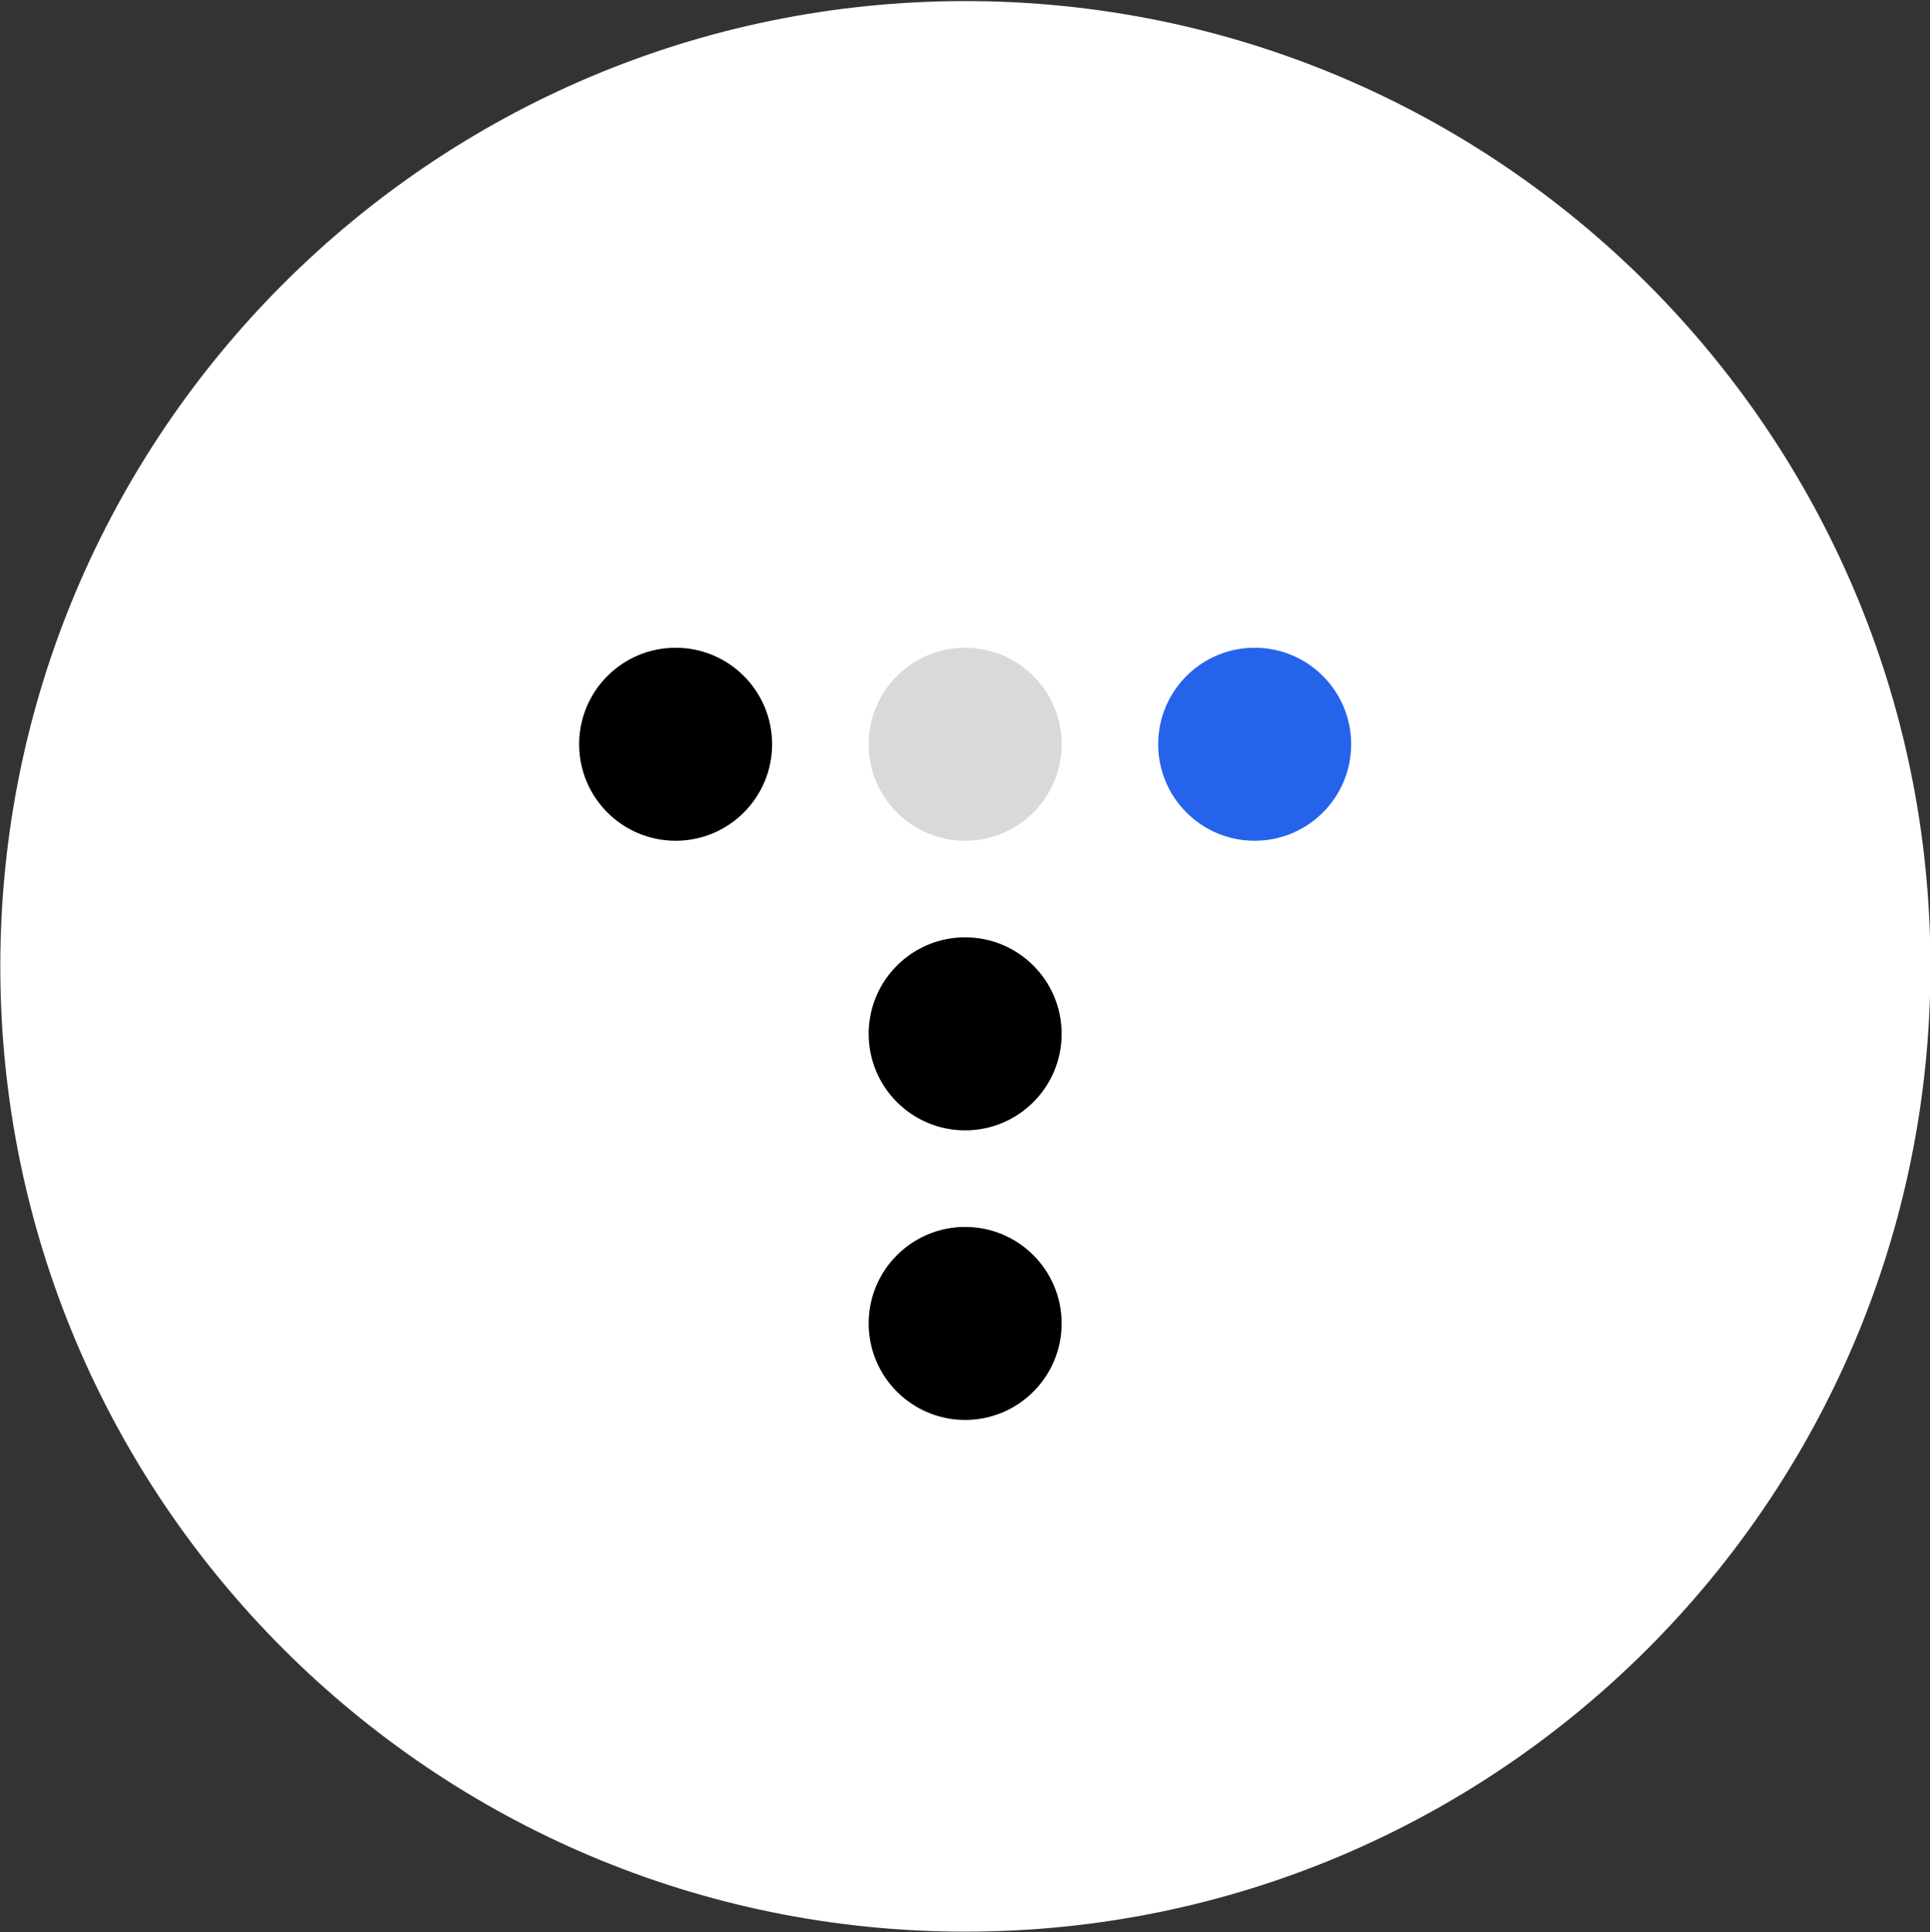
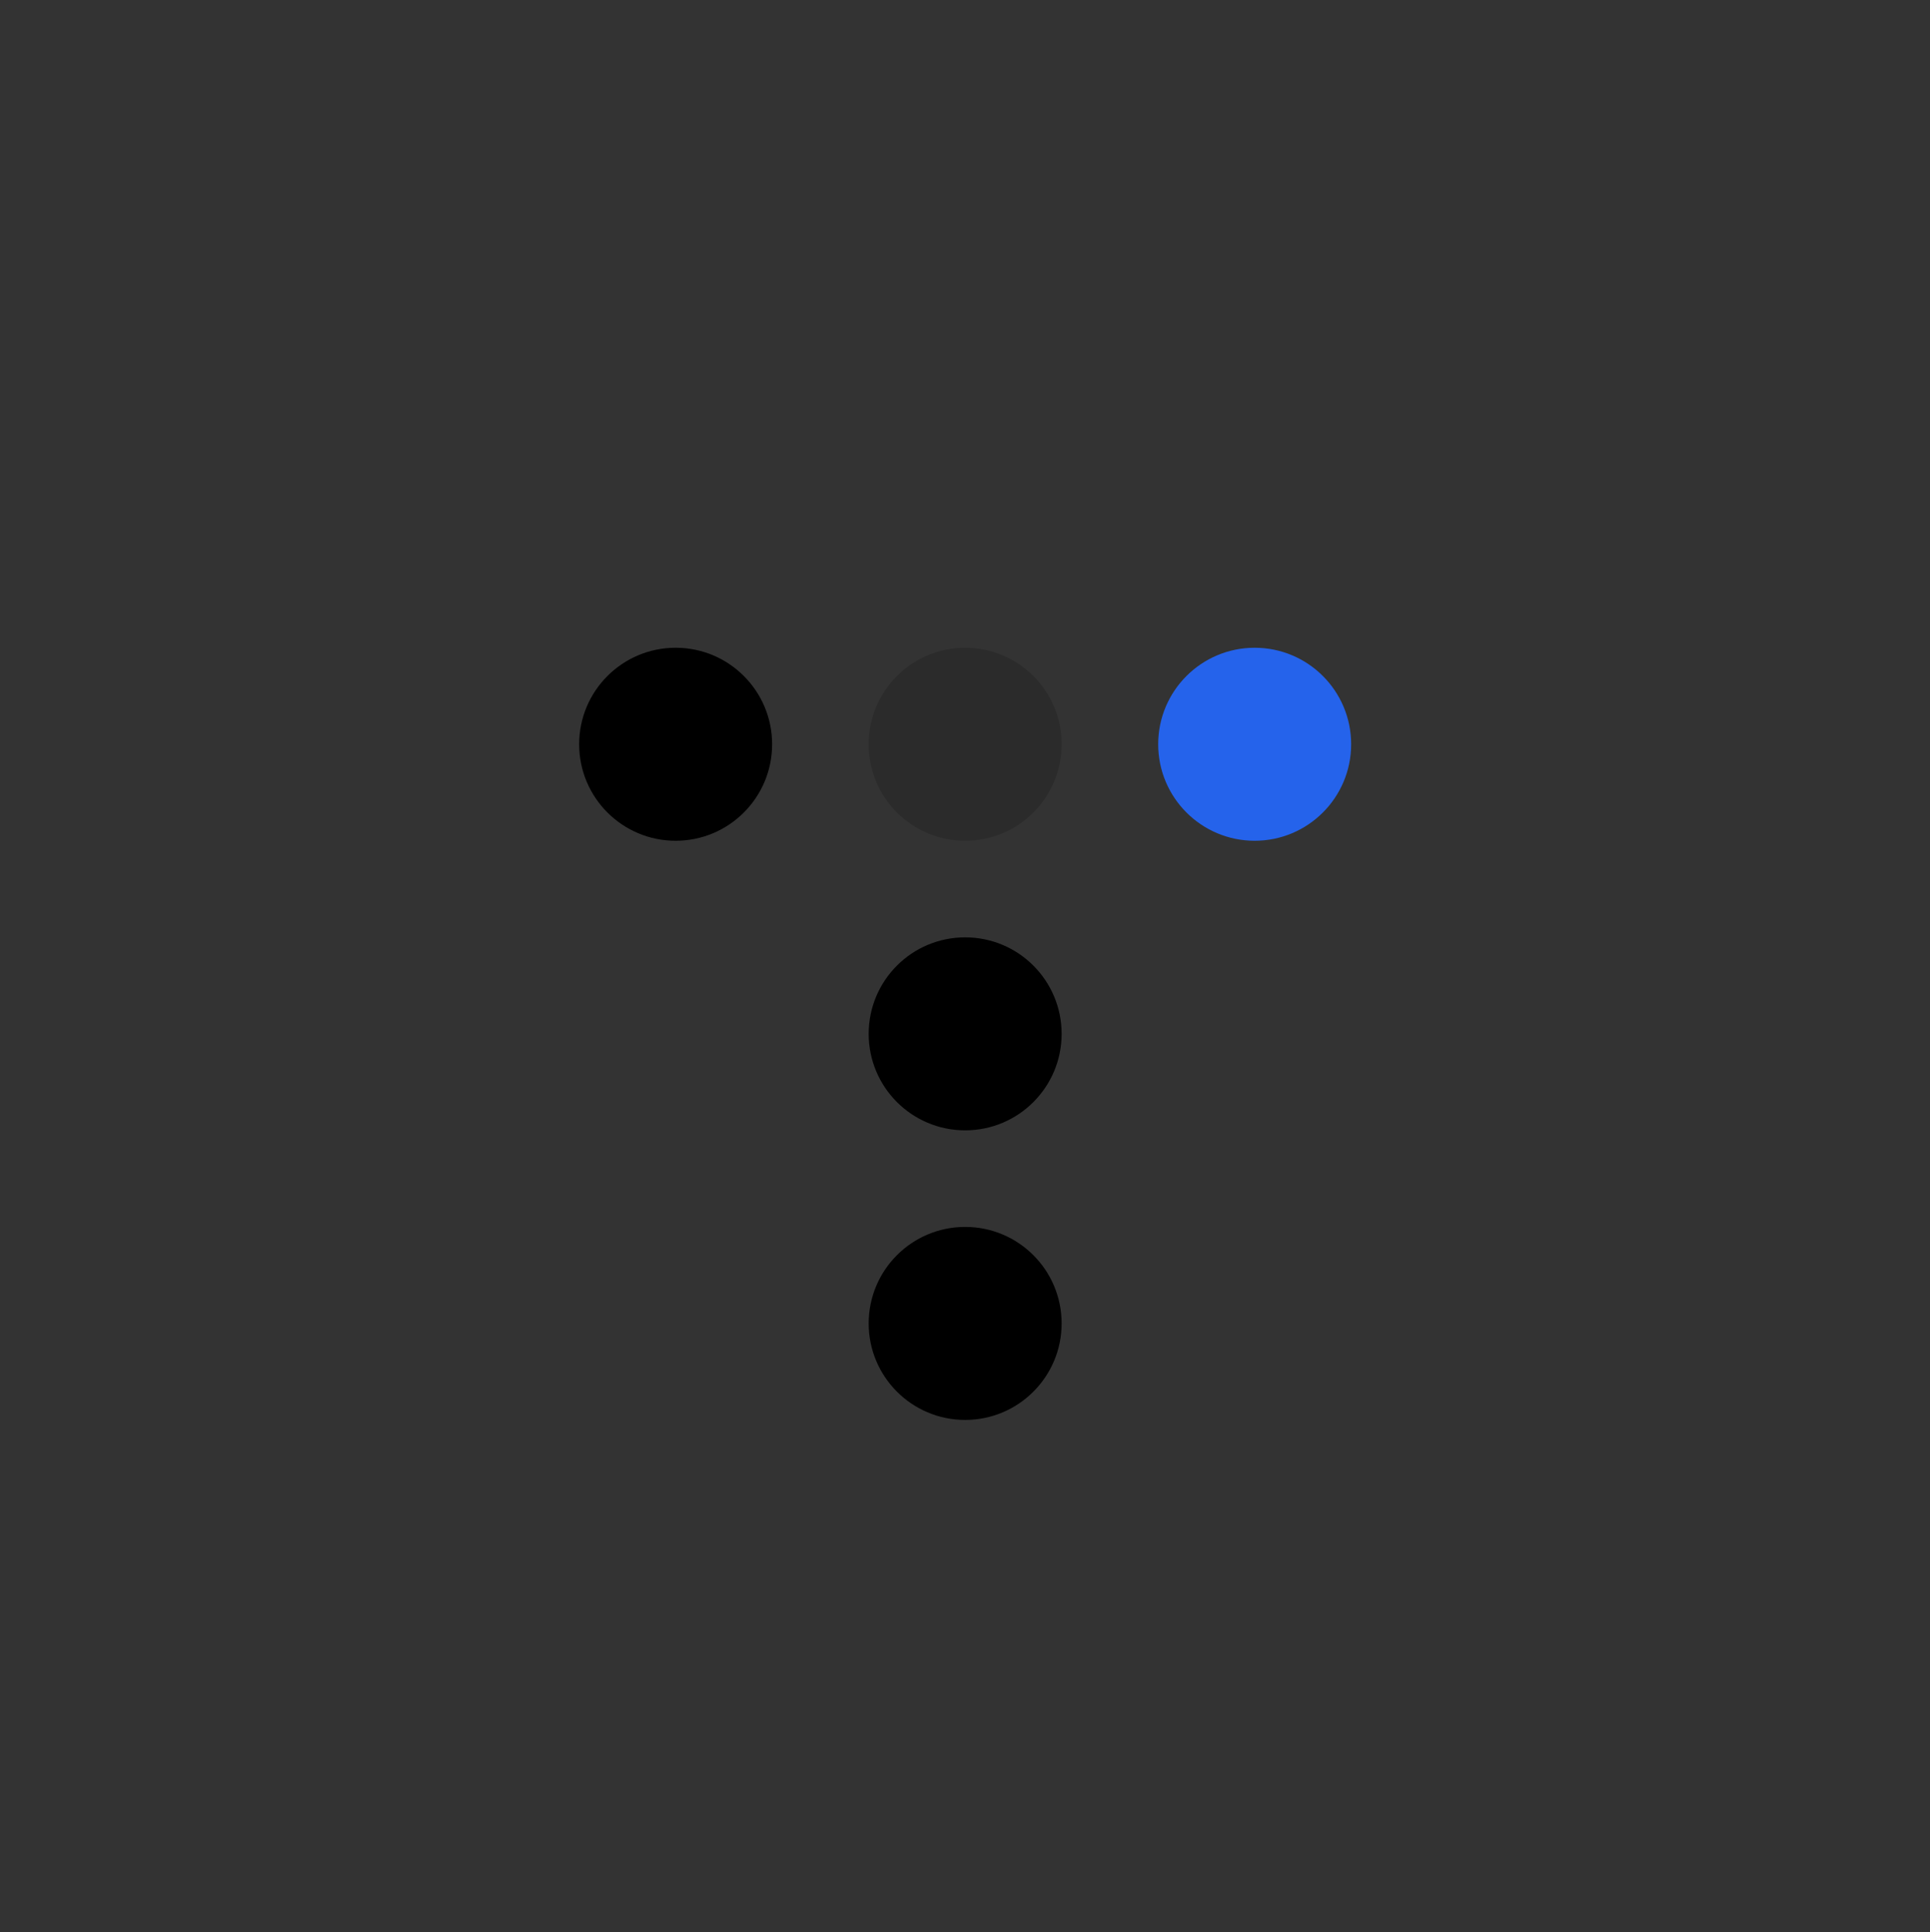
<svg xmlns="http://www.w3.org/2000/svg" width="100%" height="100%" viewBox="0 0 1000 1001" version="1.1" xml:space="preserve" style="fill-rule:evenodd;clip-rule:evenodd;stroke-linejoin:round;stroke-miterlimit:2;">
  <rect x="0" y="0" width="1000" height="1001" fill="#333333" stroke="none" />
  <g transform="matrix(1,0,0,1,-25.004,-24.972)">
    <g transform="matrix(6.667,0,0,6.667,-3175,-11441.7)">
      <g transform="matrix(0.163,0,0,0.15,467.003,1720)">
-         <path d="M1000,500C1000,224.042 793.823,0 539.87,0C285.918,0 79.74,224.042 79.74,500C79.74,775.958 285.918,1000 539.87,1000C793.823,1000 1000,775.958 1000,500Z" style="fill:white;" />
-       </g>
+         </g>
    </g>
    <g transform="matrix(6.667,0,0,6.667,-3175,-11441.7)">
      <g transform="matrix(0.075,0,0,0.075,517.5,1753.98)">
        <g transform="matrix(1.351,0,0,1.351,-275.676,-341.108)">
          <circle cx="574" cy="487" r="74" style="fill-opacity:0.15;" />
        </g>
        <g transform="matrix(1.351,0,0,1.351,-275.676,-41.108)">
          <circle cx="574" cy="487" r="74" />
        </g>
        <g transform="matrix(1.351,0,0,1.351,-275.676,258.892)">
          <circle cx="574" cy="487" r="74" />
        </g>
        <g transform="matrix(1.351,0,0,1.351,-575.676,-341.108)">
          <circle cx="574" cy="487" r="74" />
        </g>
        <g transform="matrix(1.351,0,0,1.351,24.324,-341.108)">
          <circle cx="574" cy="487" r="74" style="fill:rgb(37,99,235);" />
        </g>
      </g>
    </g>
  </g>
</svg>